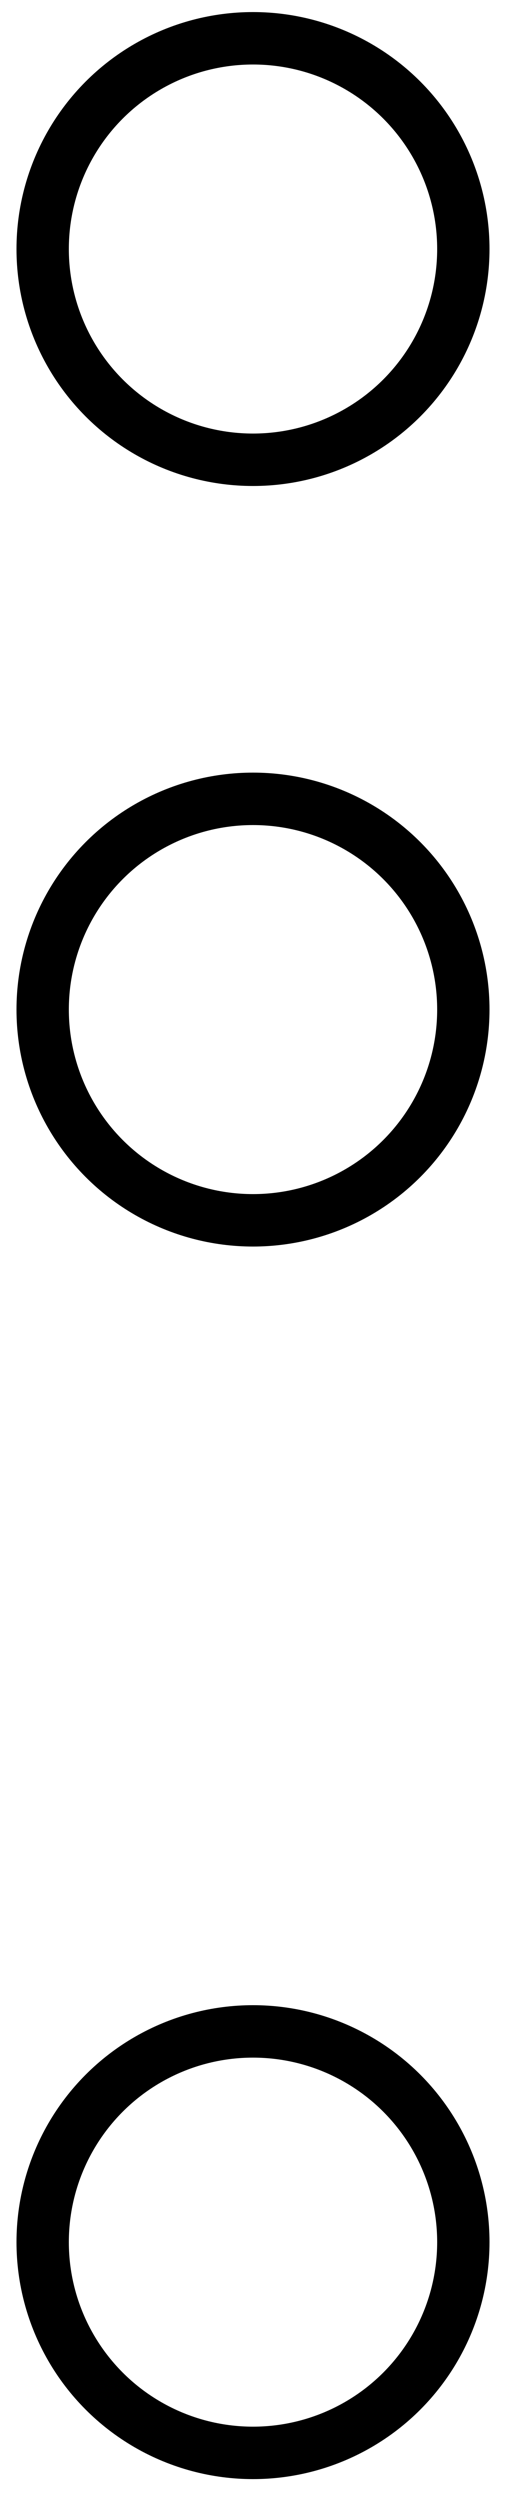
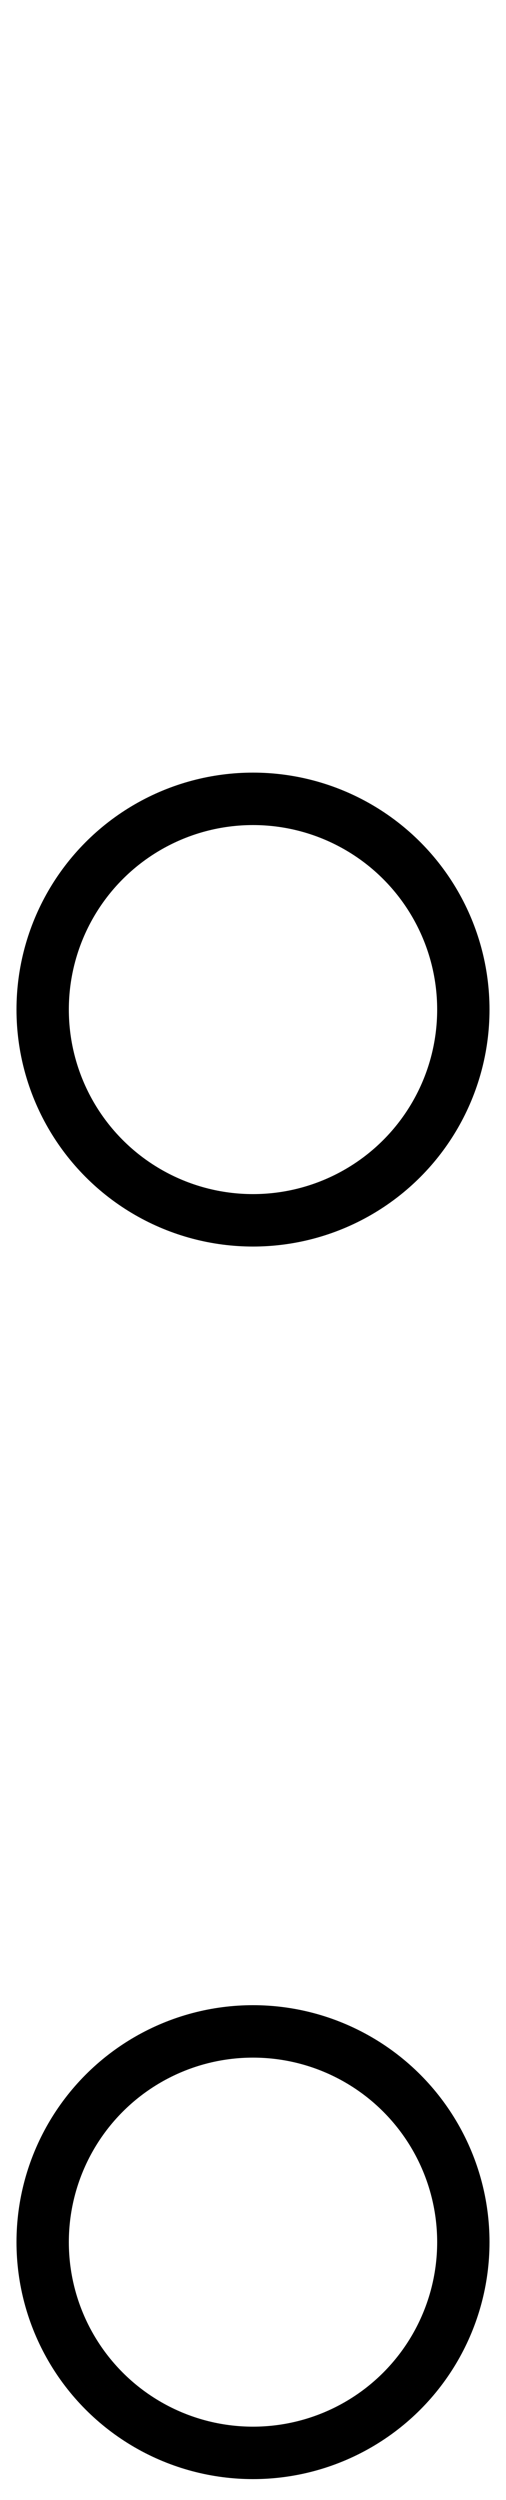
<svg xmlns="http://www.w3.org/2000/svg" id="Layer_1" data-name="Layer 1" width="58" height="286" viewBox="0 0 58 286">
  <defs>
    <style>
      .cls-1 {
        fill: none;
        stroke: #000;
        stroke-miterlimit: 10;
        stroke-width: 6px;
      }
    </style>
  </defs>
  <title>site2-exp-16</title>
  <g>
    <g>
      <circle class="cls-1" cx="29" cy="115.5" r="24.11" />
-       <circle class="cls-1" cx="29" cy="28.49" r="24.11" />
    </g>
    <circle class="cls-1" cx="29" cy="256.51" r="24.11" />
  </g>
</svg>